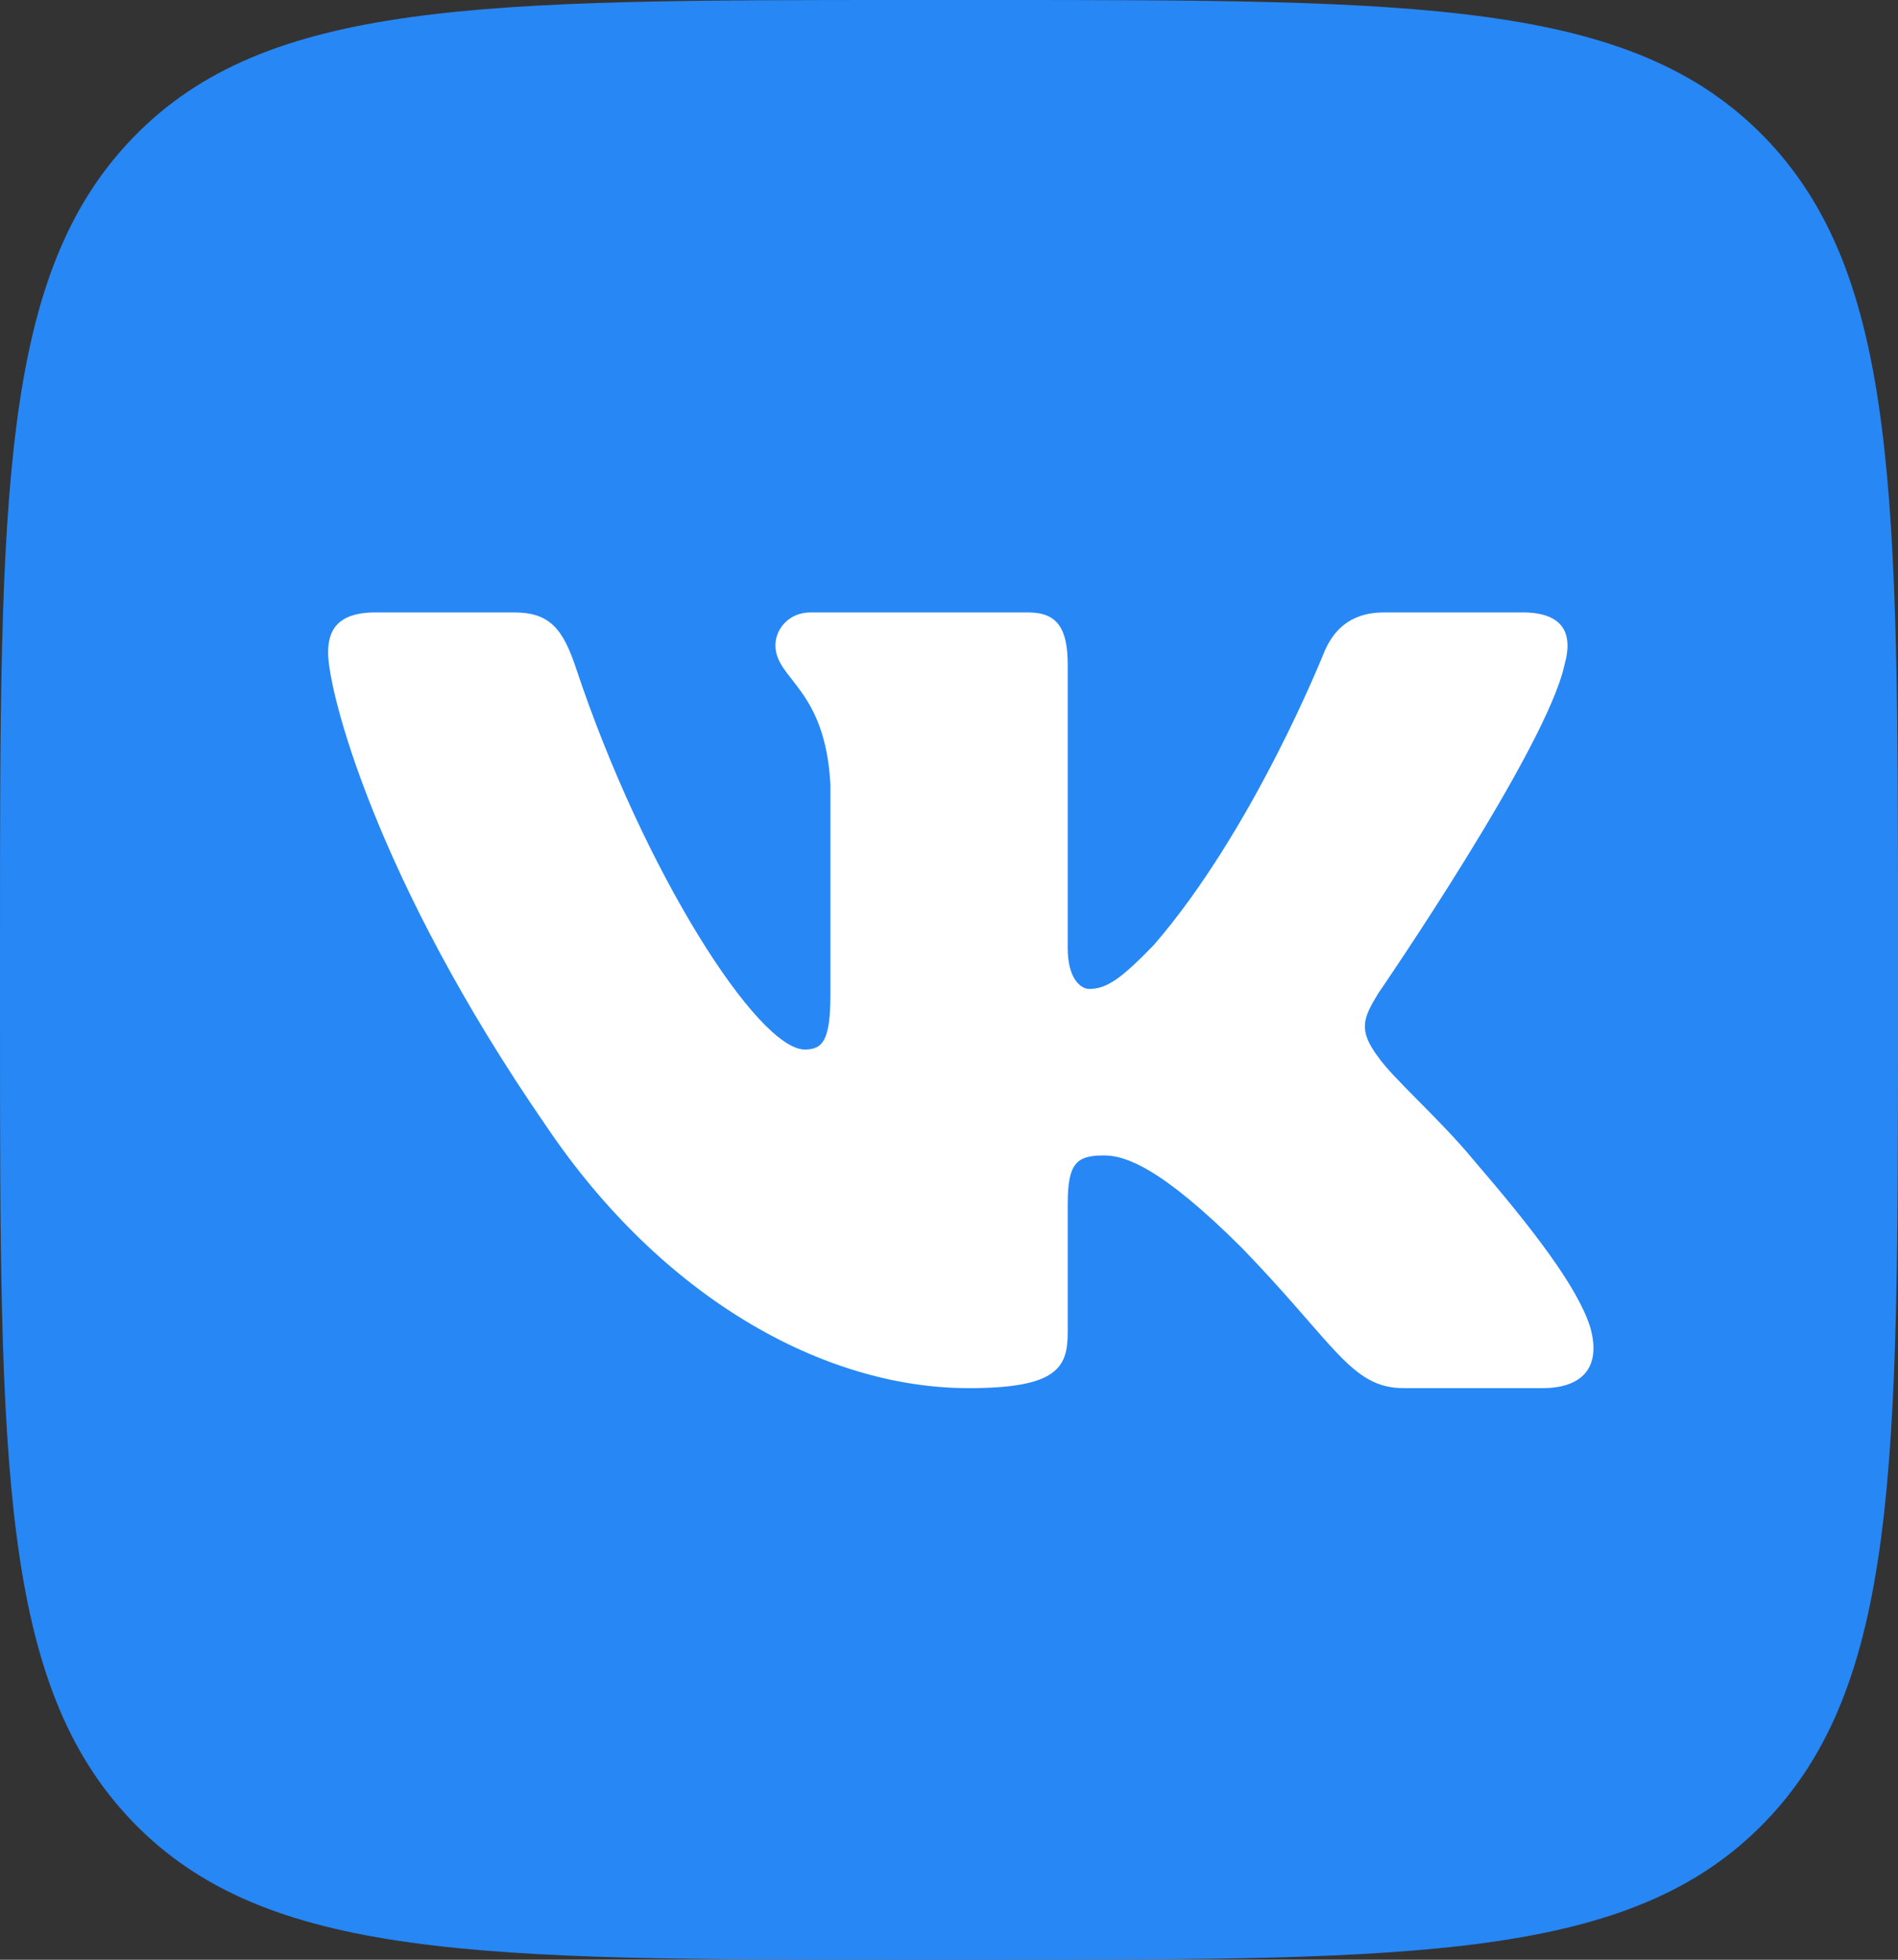
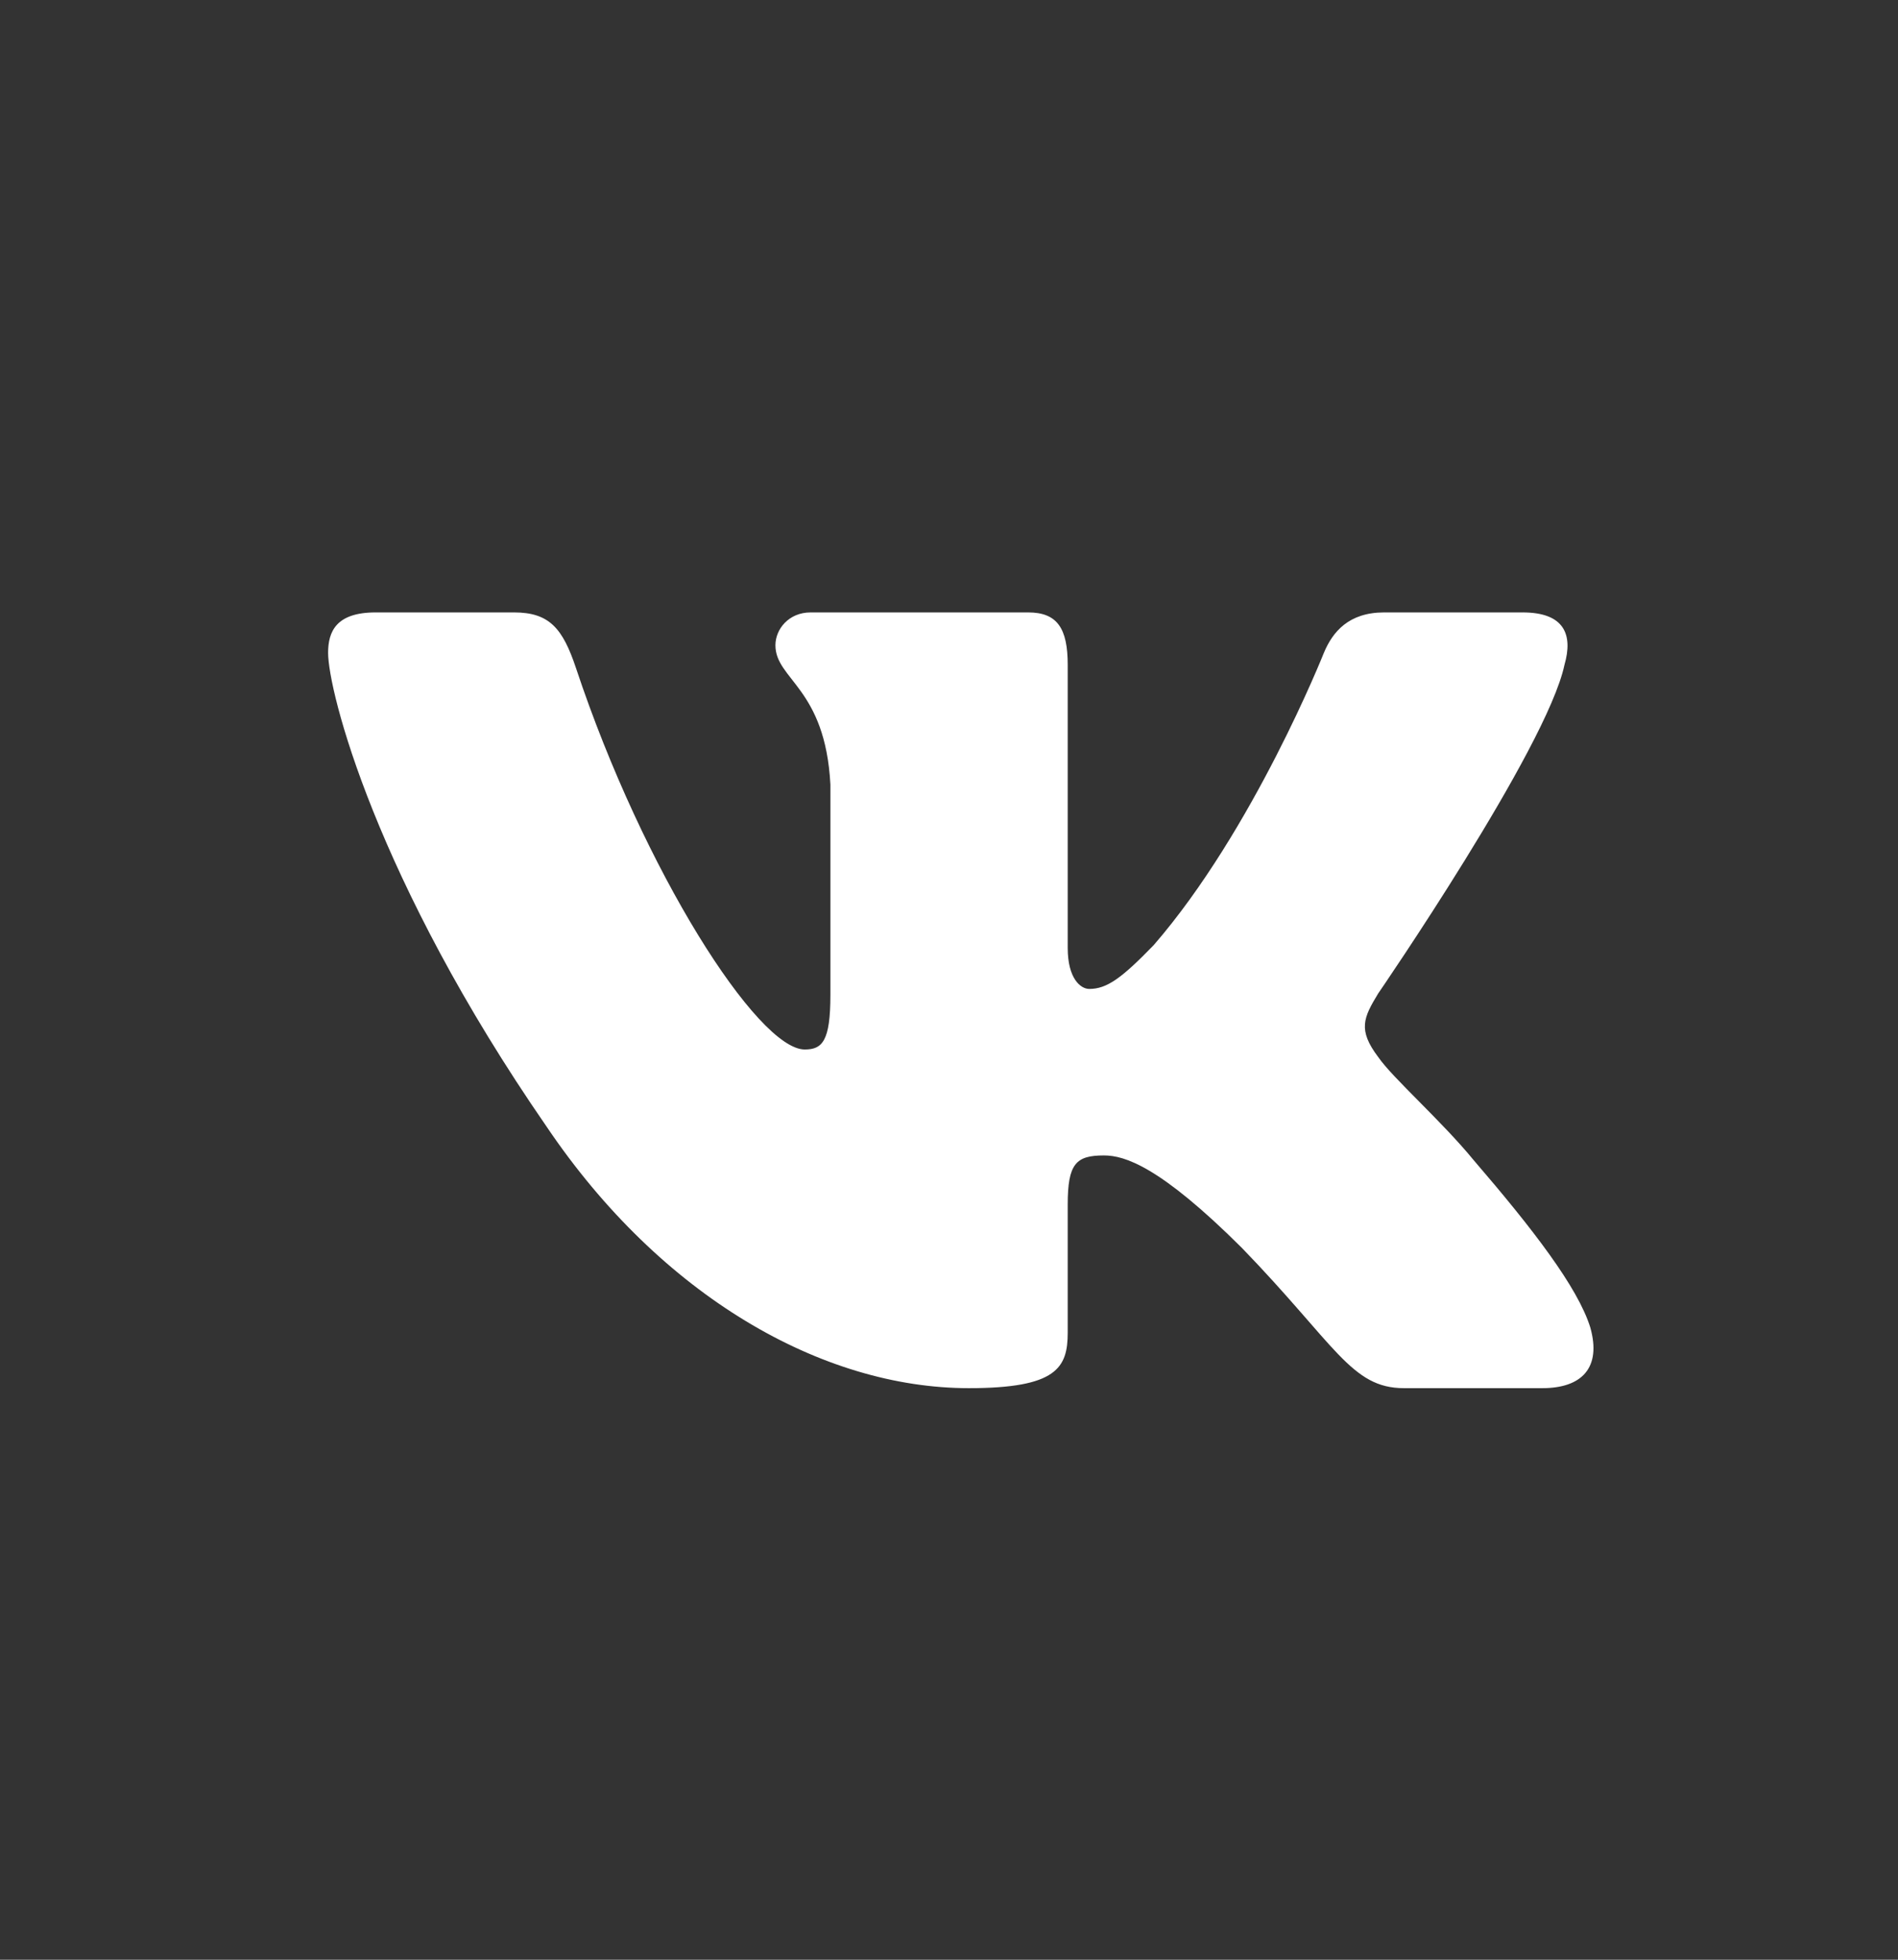
<svg xmlns="http://www.w3.org/2000/svg" width="31" height="32" viewBox="0 0 31 32" fill="none">
  <rect x="0" y="0" width="31" height="32" fill="#333333" stroke="none" />
  <g clip-path="url(#clip0_98_335)">
-     <path d="M0 15.333C0 8.105 0 4.491 2.175 2.245C4.351 0 7.852 0 14.854 0H16.146C23.148 0 26.649 0 28.825 2.245C31 4.491 31 8.105 31 15.333V16.667C31 23.895 31 27.509 28.825 29.754C26.649 32 23.148 32 16.146 32H14.854C7.852 32 4.351 32 2.175 29.755C0 27.509 0 23.895 0 16.667V15.333Z" fill="#2787F5" />
    <path fill-rule="evenodd" clip-rule="evenodd" d="M8.396 10H6.135C5.489 10 5.359 10.314 5.359 10.66C5.359 11.278 6.126 14.343 8.928 18.397C10.797 21.166 13.429 22.667 15.824 22.667C17.262 22.667 17.439 22.333 17.439 21.759V19.667C17.439 19 17.575 18.867 18.03 18.867C18.366 18.867 18.941 19.04 20.282 20.375C21.815 21.957 22.068 22.667 22.93 22.667H25.191C25.837 22.667 26.16 22.333 25.974 21.675C25.77 21.02 25.038 20.069 24.067 18.941C23.54 18.298 22.749 17.606 22.51 17.26C22.174 16.815 22.27 16.617 22.51 16.222C22.51 16.222 25.264 12.217 25.552 10.858C25.695 10.363 25.552 10 24.868 10H22.607C22.032 10 21.767 10.314 21.623 10.66C21.623 10.66 20.474 13.552 18.845 15.431C18.318 15.975 18.078 16.148 17.791 16.148C17.647 16.148 17.439 15.975 17.439 15.48V10.858C17.439 10.264 17.272 10 16.793 10H13.24C12.881 10 12.665 10.275 12.665 10.536C12.665 11.099 13.479 11.228 13.563 12.81V16.247C13.563 17 13.431 17.137 13.144 17.137C12.377 17.137 10.513 14.231 9.407 10.907C9.191 10.261 8.973 10 8.396 10Z" fill="white" />
  </g>
  <defs>
    <clipPath id="clip0_98_335">
      <rect width="31" height="32" fill="white" />
    </clipPath>
  </defs>
</svg>